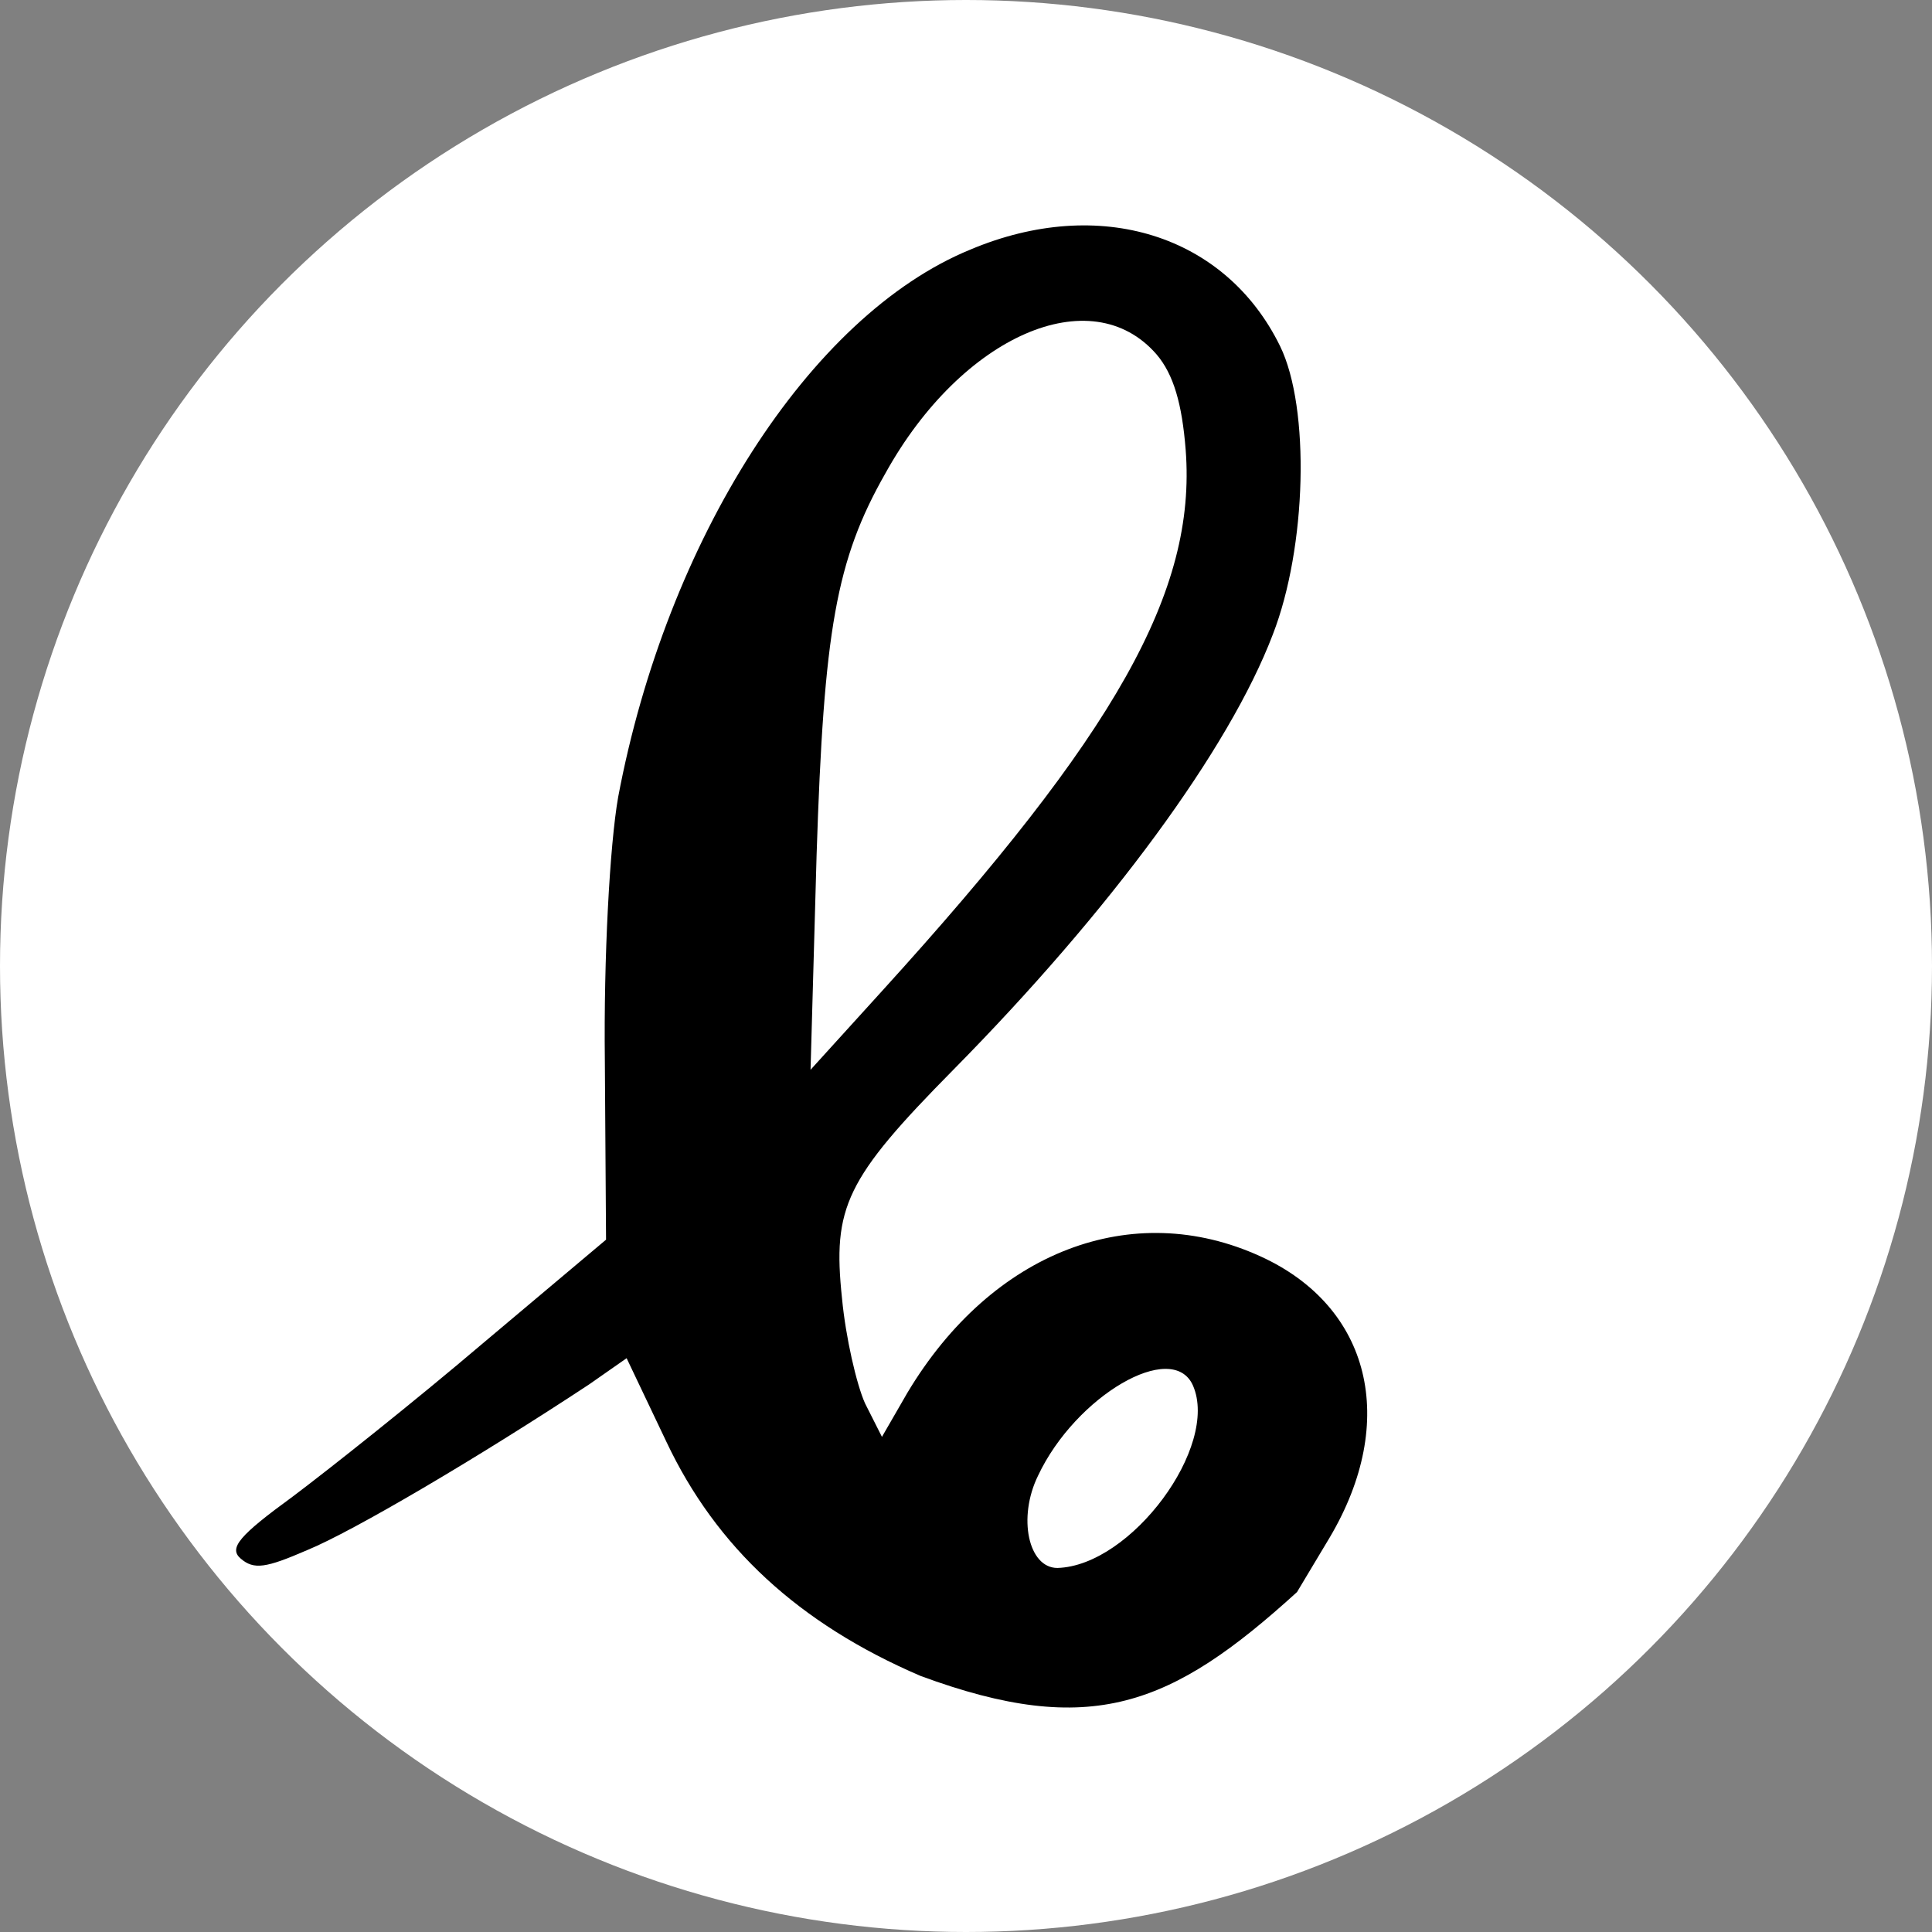
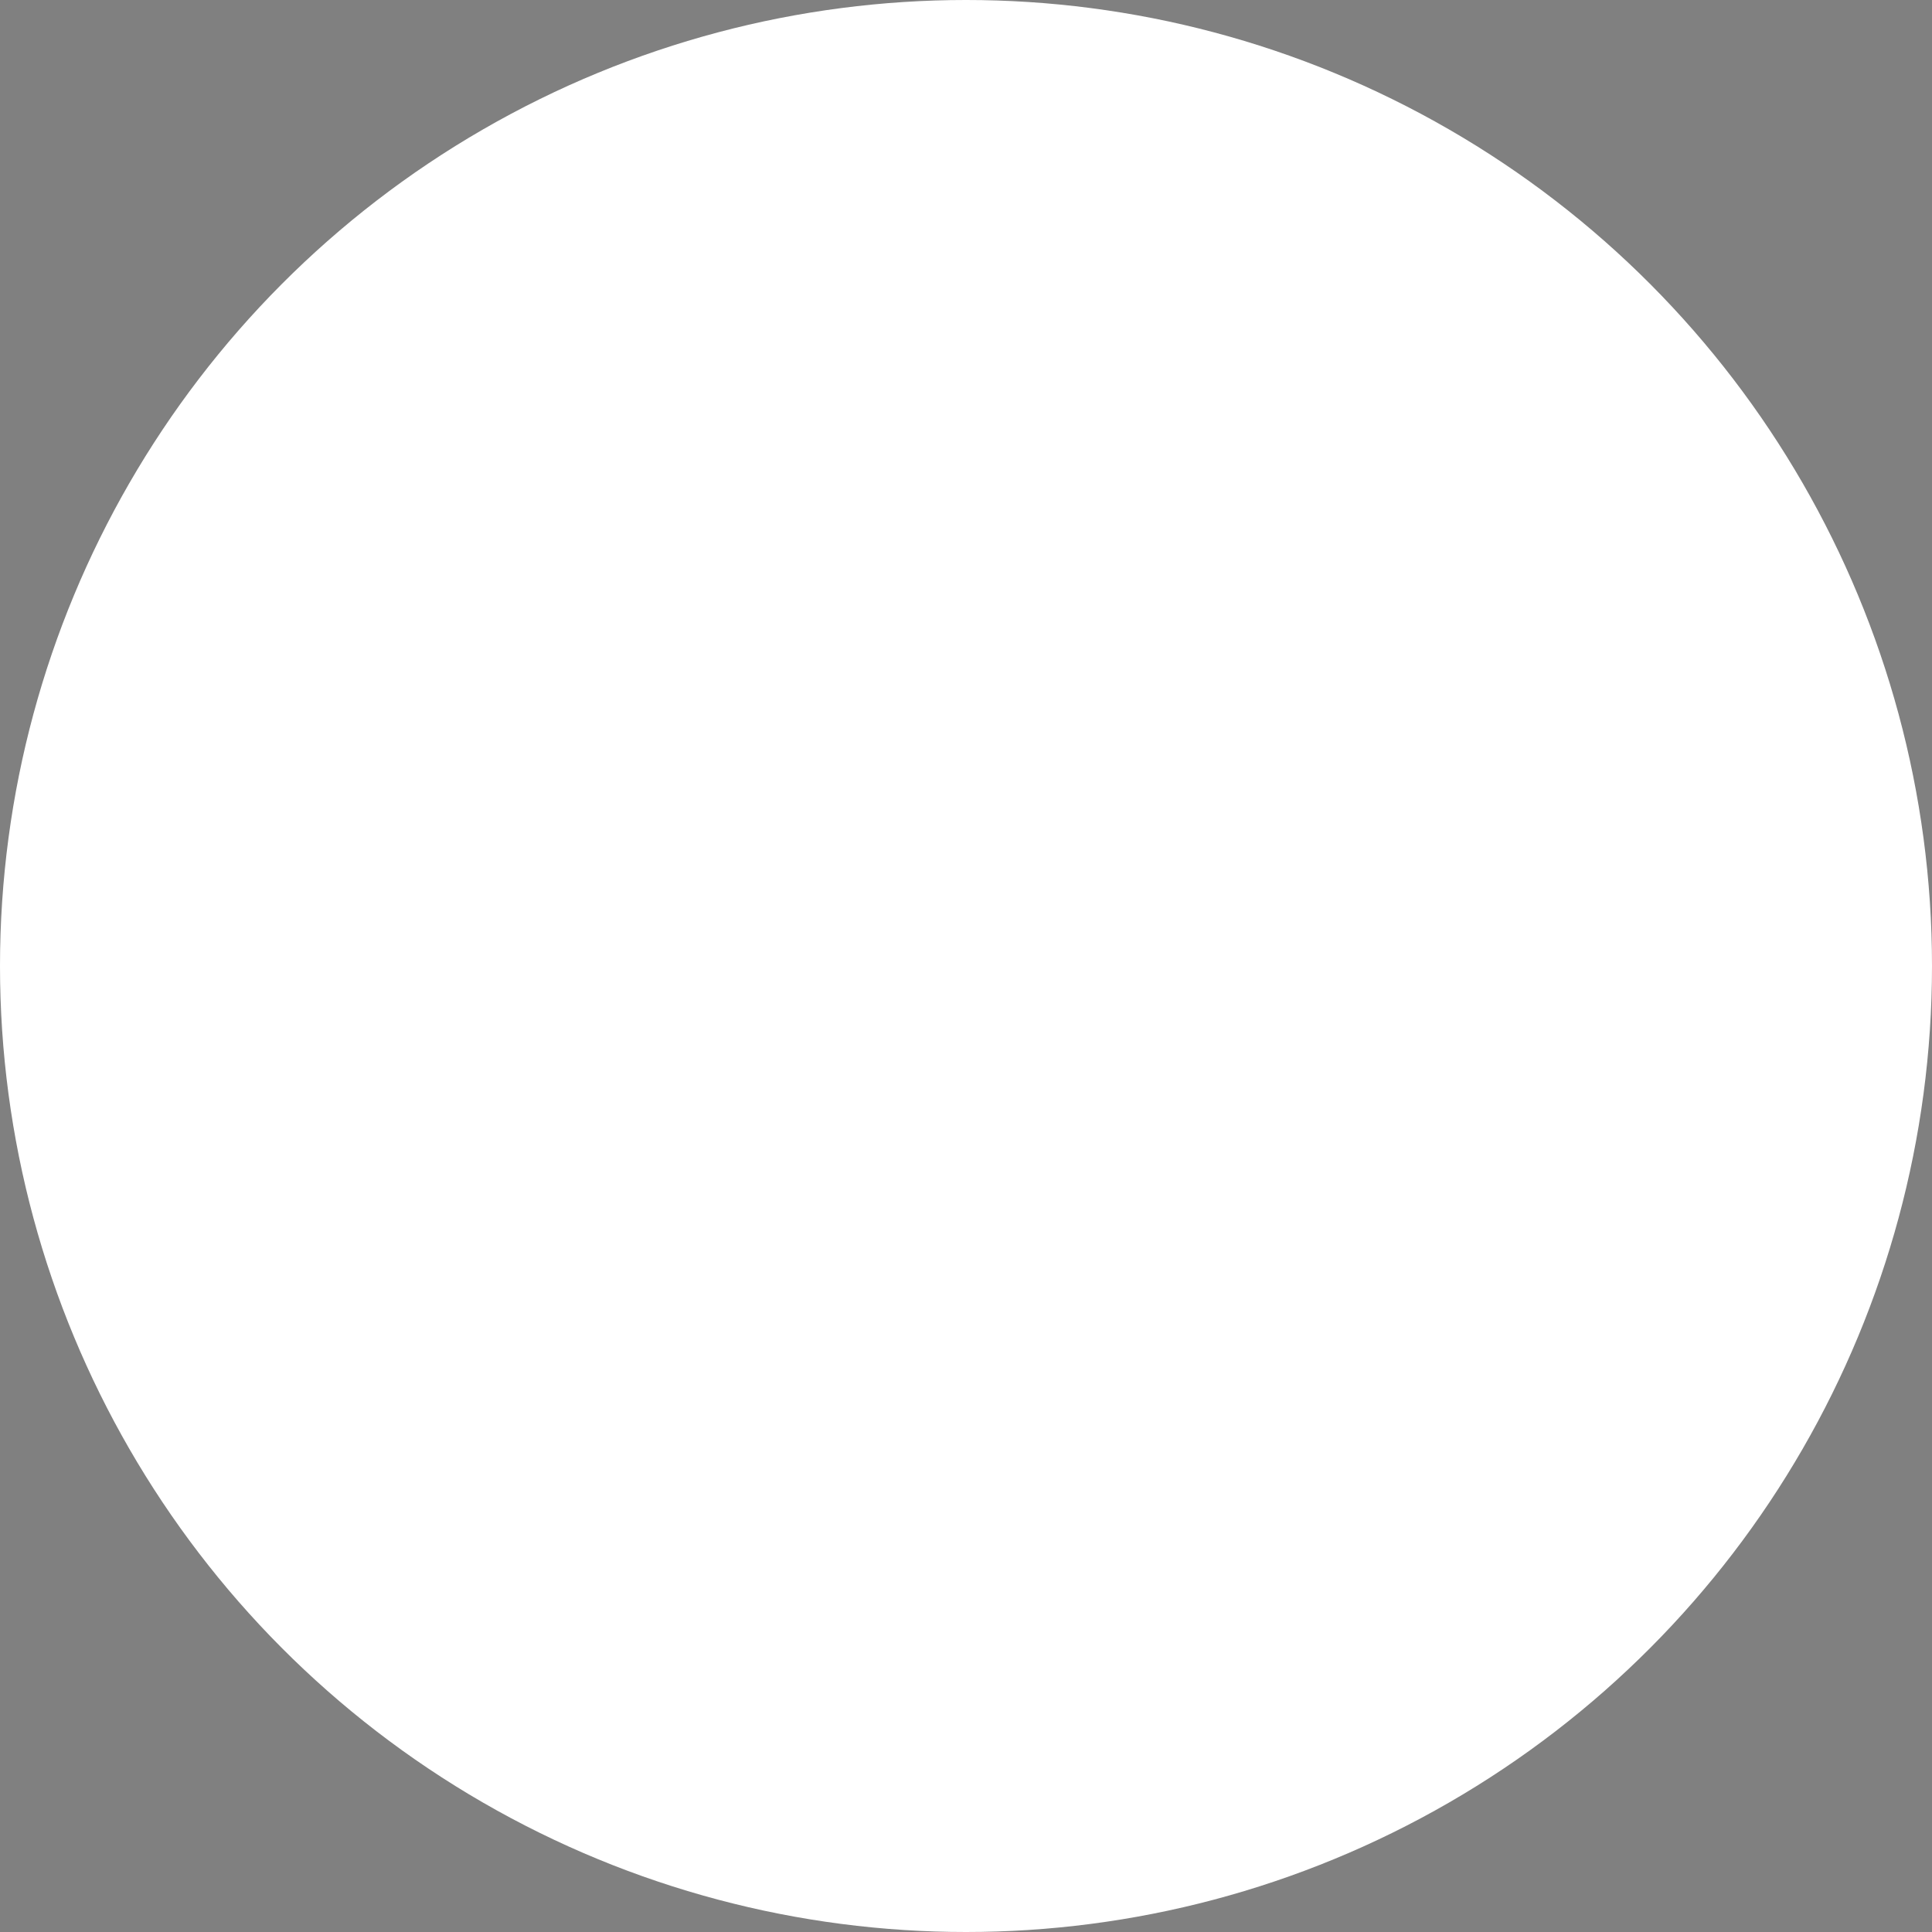
<svg xmlns="http://www.w3.org/2000/svg" width="180" height="180" viewBox="0 0 180 180" fill="none">
  <rect x="0" y="0" width="180" height="180" fill="#808080" stroke="none" />
  <circle cx="90" cy="90" r="90" fill="white" />
-   <path d="M90.399 23.256C75.405 29.412 62.101 50.323 57.592 74.263C56.803 78.758 56.239 89.311 56.352 98.789L56.464 115.498L44.965 125.172C38.651 130.546 30.647 136.898 27.265 139.438C22.304 143.054 21.289 144.226 22.417 145.203C23.657 146.278 24.784 146.083 28.617 144.422C32.901 142.663 44.514 135.823 54.886 128.983L58.381 126.54L62.101 134.357C66.724 144.129 74.39 151.262 85.777 156.147C101.625 161.989 109.125 158.988 120.839 148.33L123.883 143.249C130.309 132.403 127.716 121.752 117.457 117.062C105.506 111.59 92.428 116.573 84.537 129.765L82.169 133.869L80.591 130.742C79.802 128.983 78.787 124.586 78.449 120.97C77.547 112.469 78.787 109.831 88.821 99.668C103.477 84.816 114.526 69.768 118.584 59.117C121.741 51.007 122.079 38.011 119.261 32.245C114.187 21.888 102.462 18.175 90.399 23.256ZM107.761 33.027C109.339 34.884 110.129 37.62 110.467 41.919C111.482 55.111 103.928 68.4 82.169 92.34L75.517 99.668L76.081 79.637C76.757 58.726 77.885 52.179 82.507 44.069C89.61 31.268 101.673 25.992 107.761 33.027ZM111.143 129.081C113.624 134.748 105.394 145.887 98.516 146.083C95.811 146.083 94.796 141.393 96.713 137.484C100.207 130.058 109.227 124.781 111.143 129.081Z" fill="black" />
</svg>